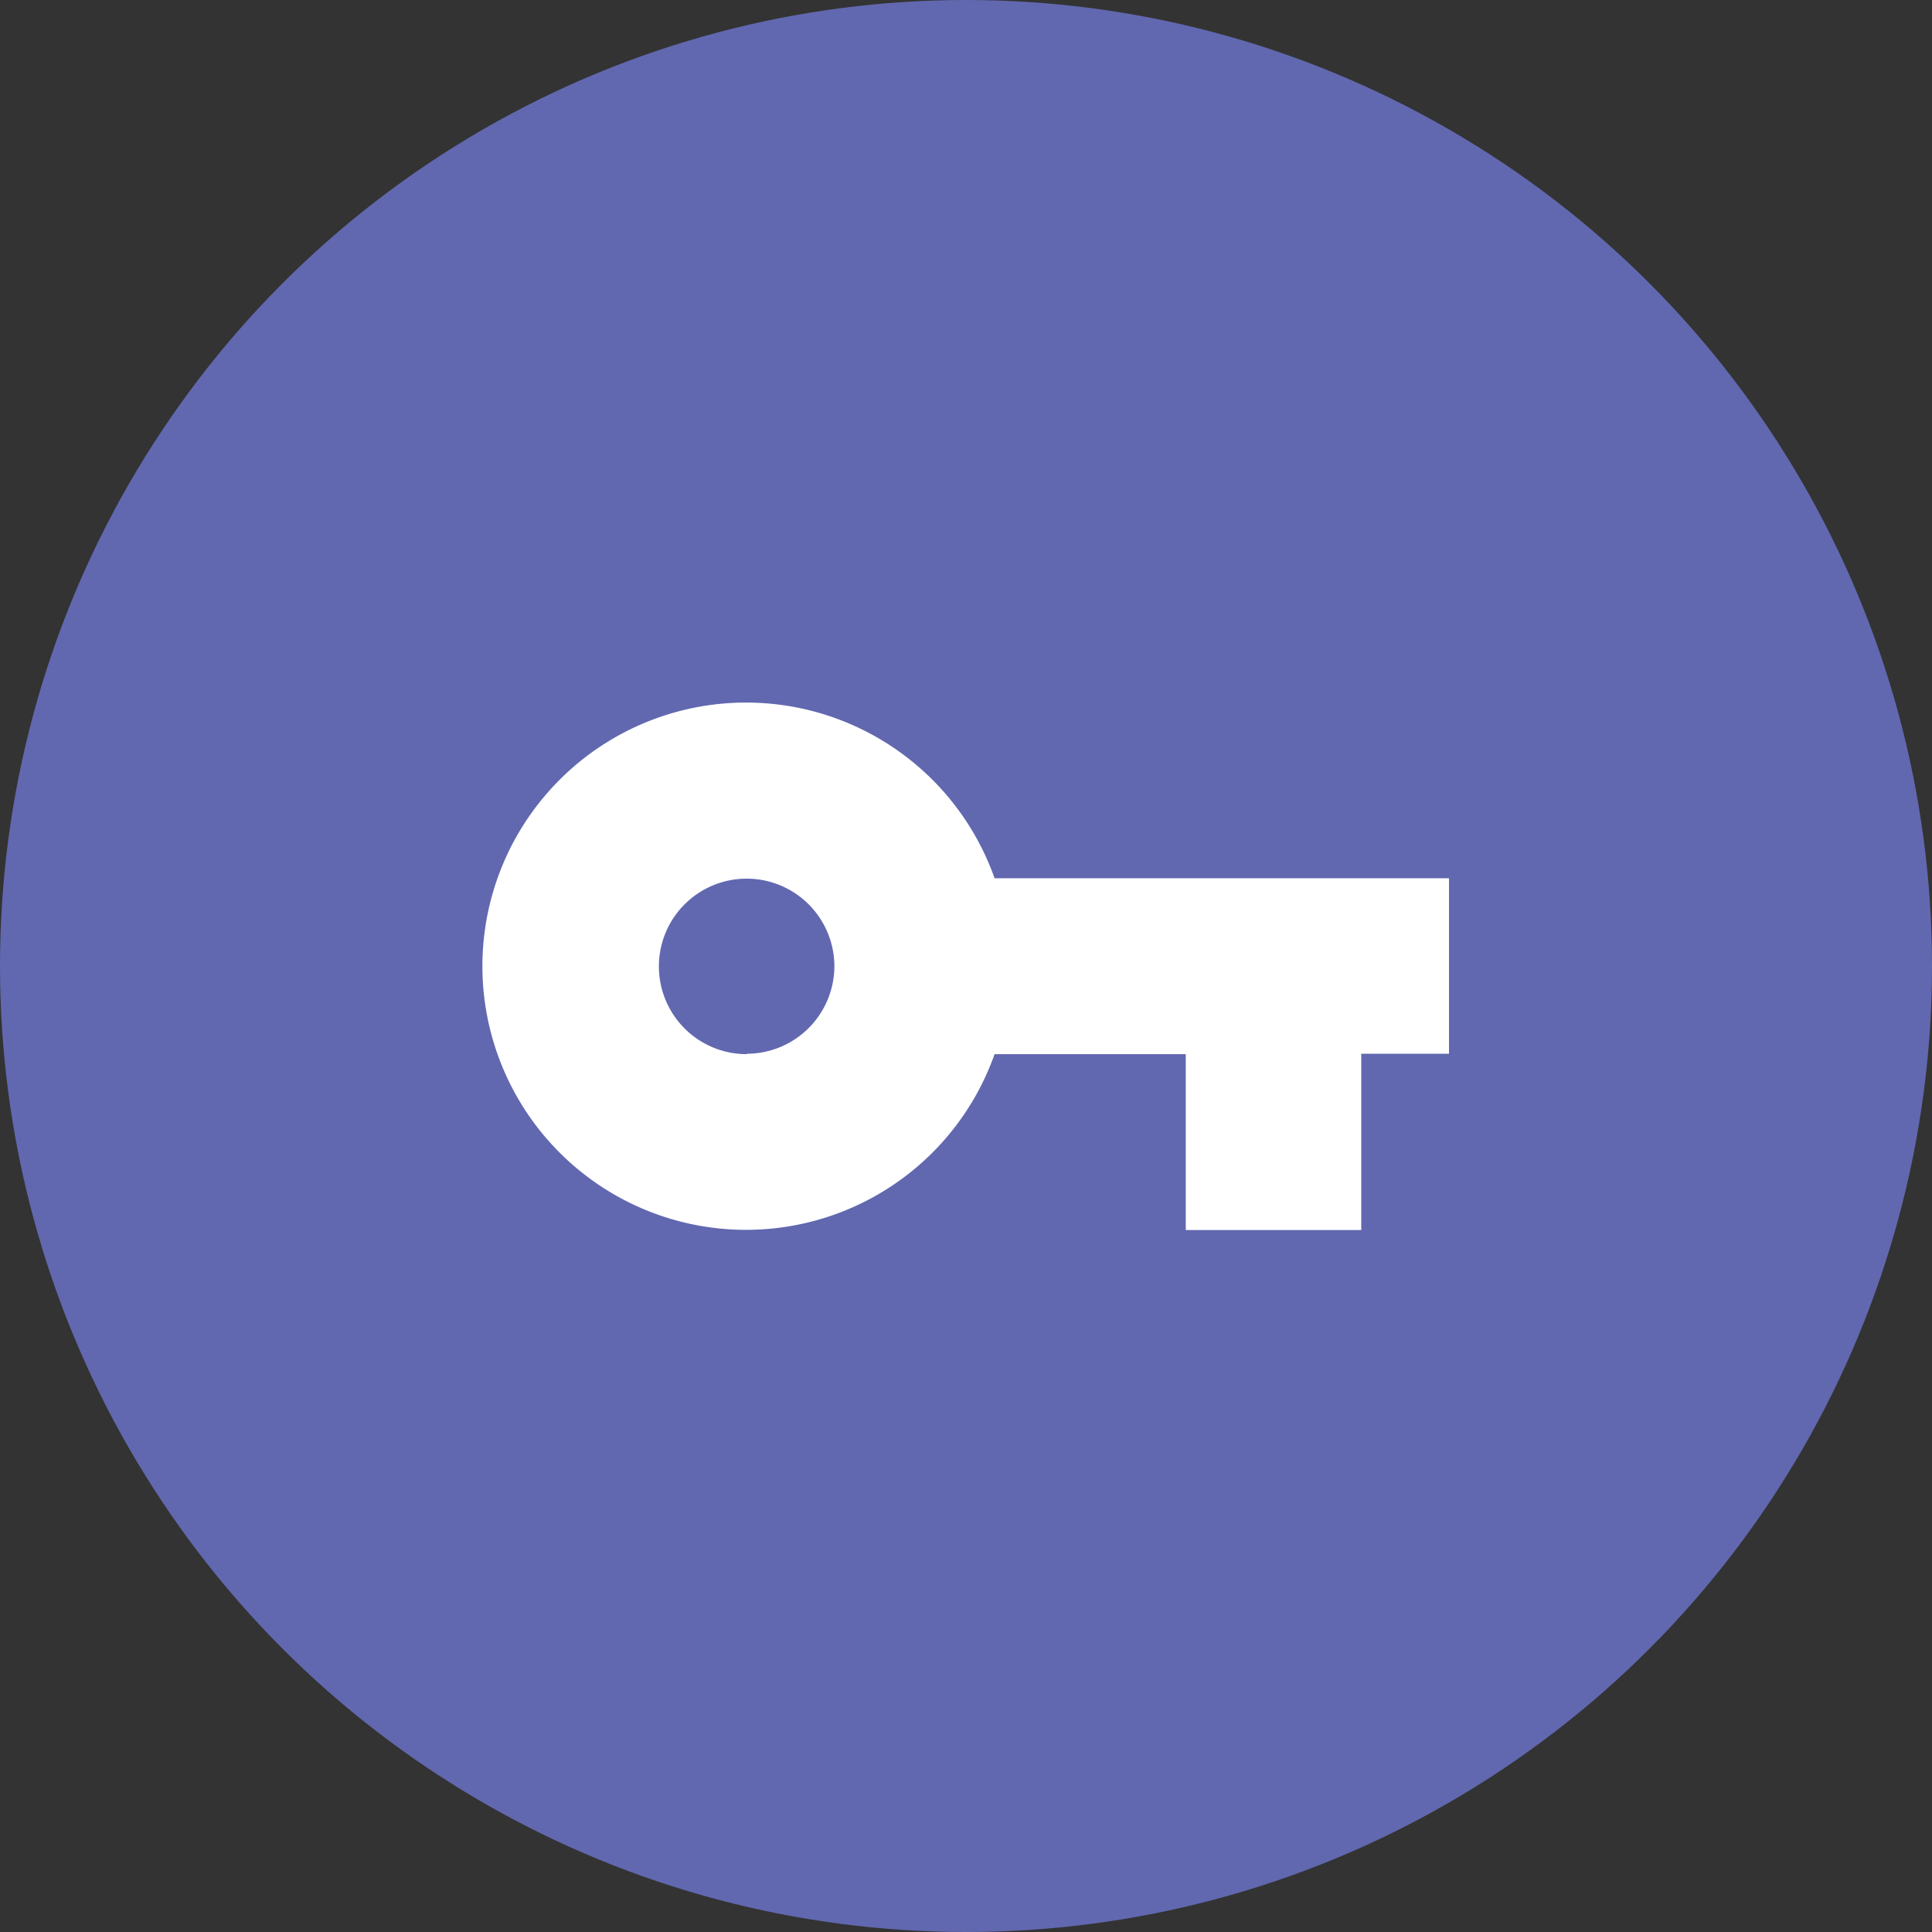
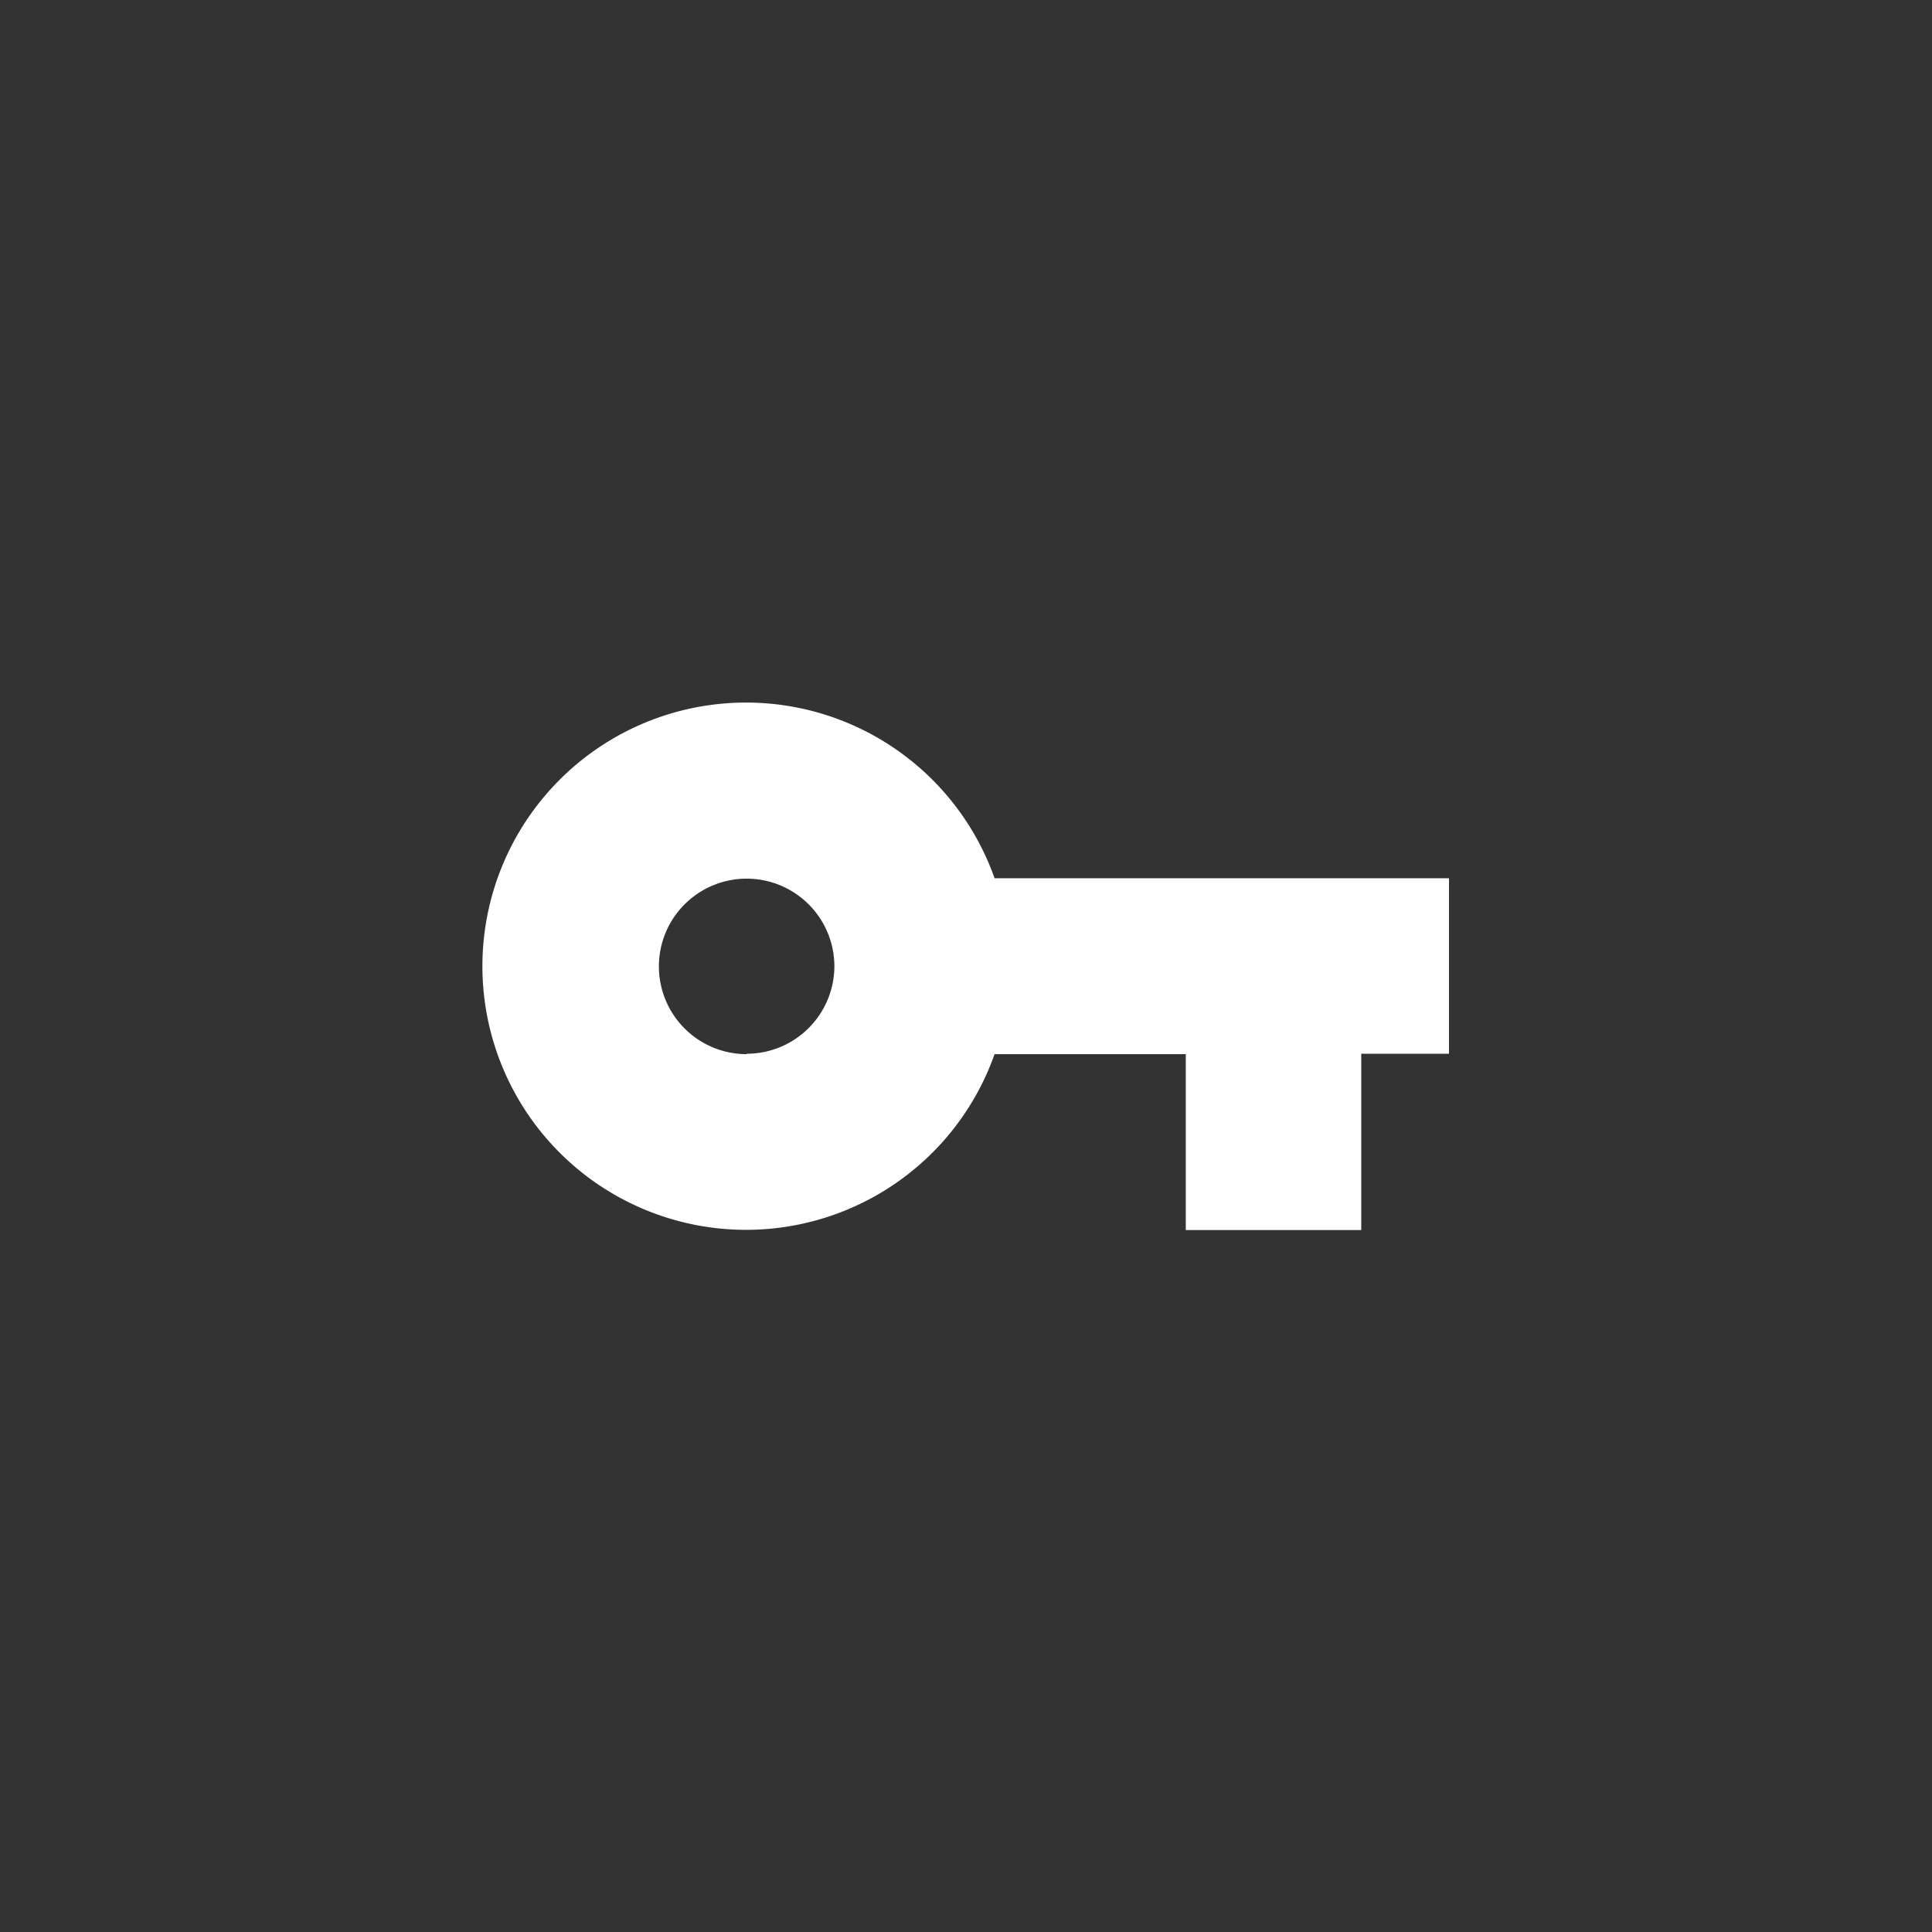
<svg xmlns="http://www.w3.org/2000/svg" id="Layer_1" data-name="Layer 1" viewBox="0 0 48 48">
  <rect x="0" y="0" width="48" height="48" fill="#333333" stroke="none" />
  <defs>
    <style>.cls-1{fill:#6168b0;}.cls-2{fill:#fff;}</style>
  </defs>
  <title>Key Purple</title>
-   <circle class="cls-1" cx="24" cy="24" r="24" />
  <path class="cls-2" d="M24.71,21.82a6.55,6.55,0,1,0,0,4.37h4.75v4.37h4.36V26.18H36V21.82H24.71Zm-6.16,4.37A2.18,2.18,0,1,1,20.73,24,2.18,2.18,0,0,1,18.55,26.18Z" />
</svg>